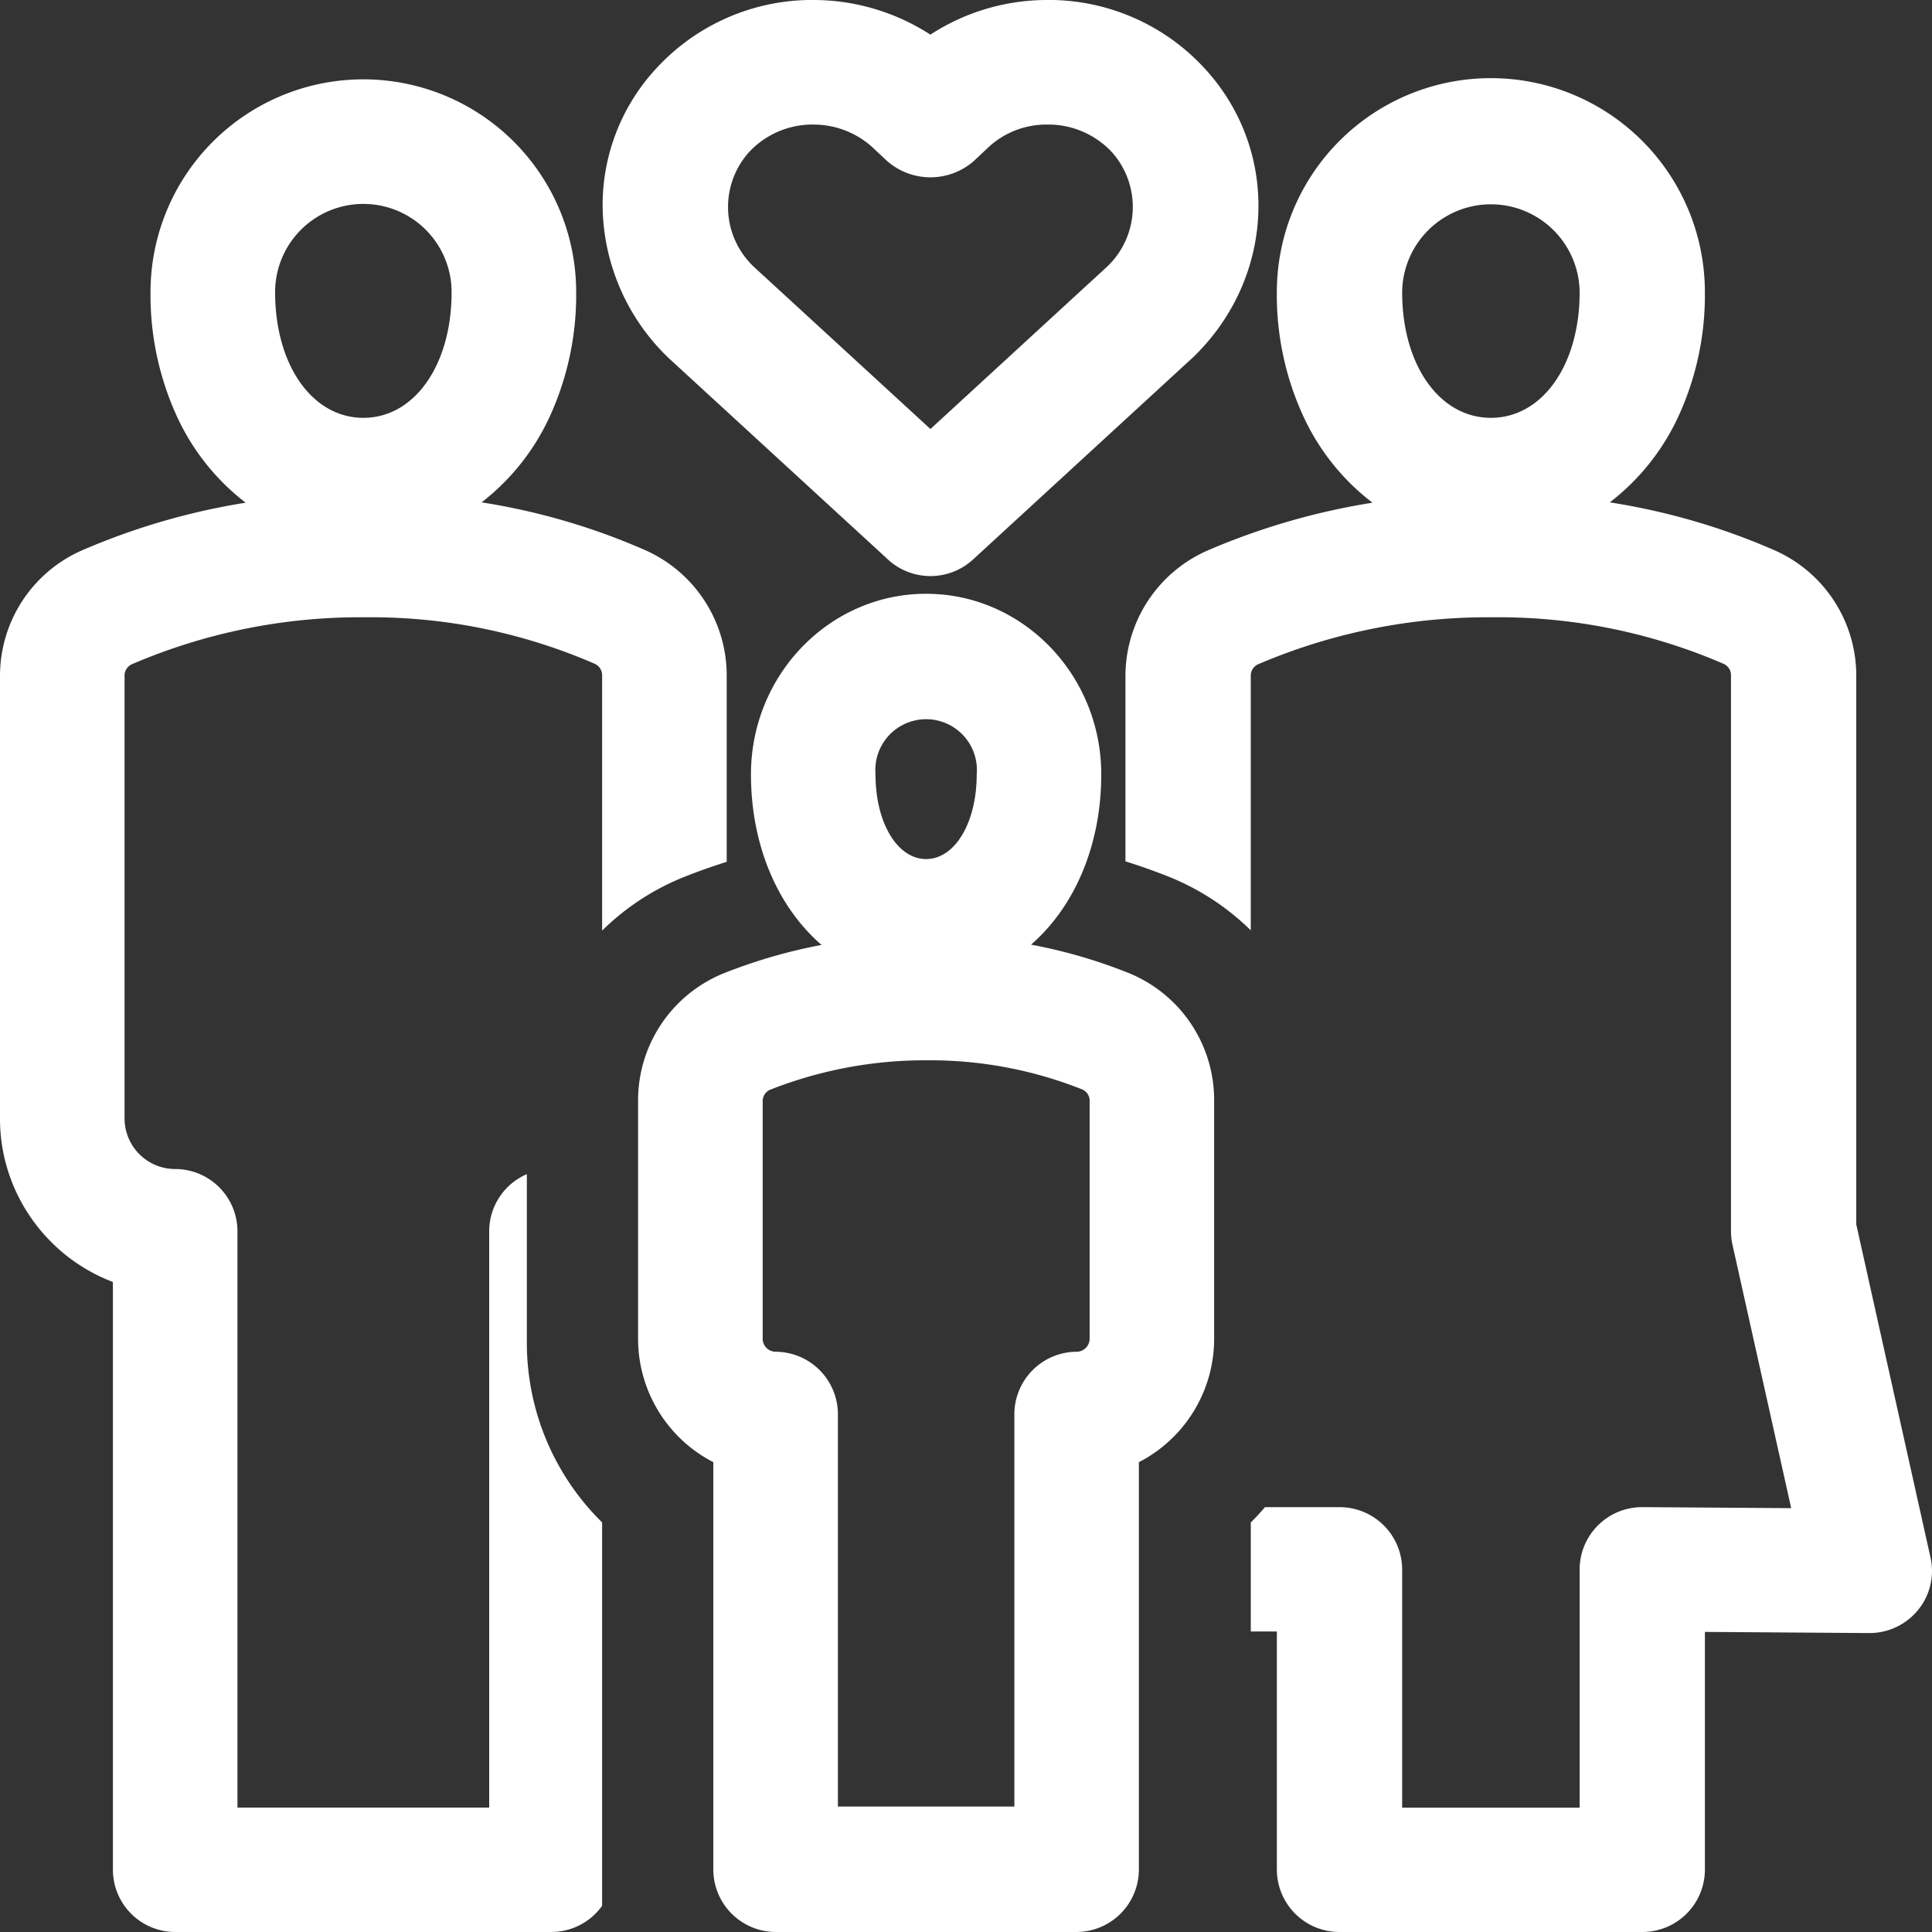
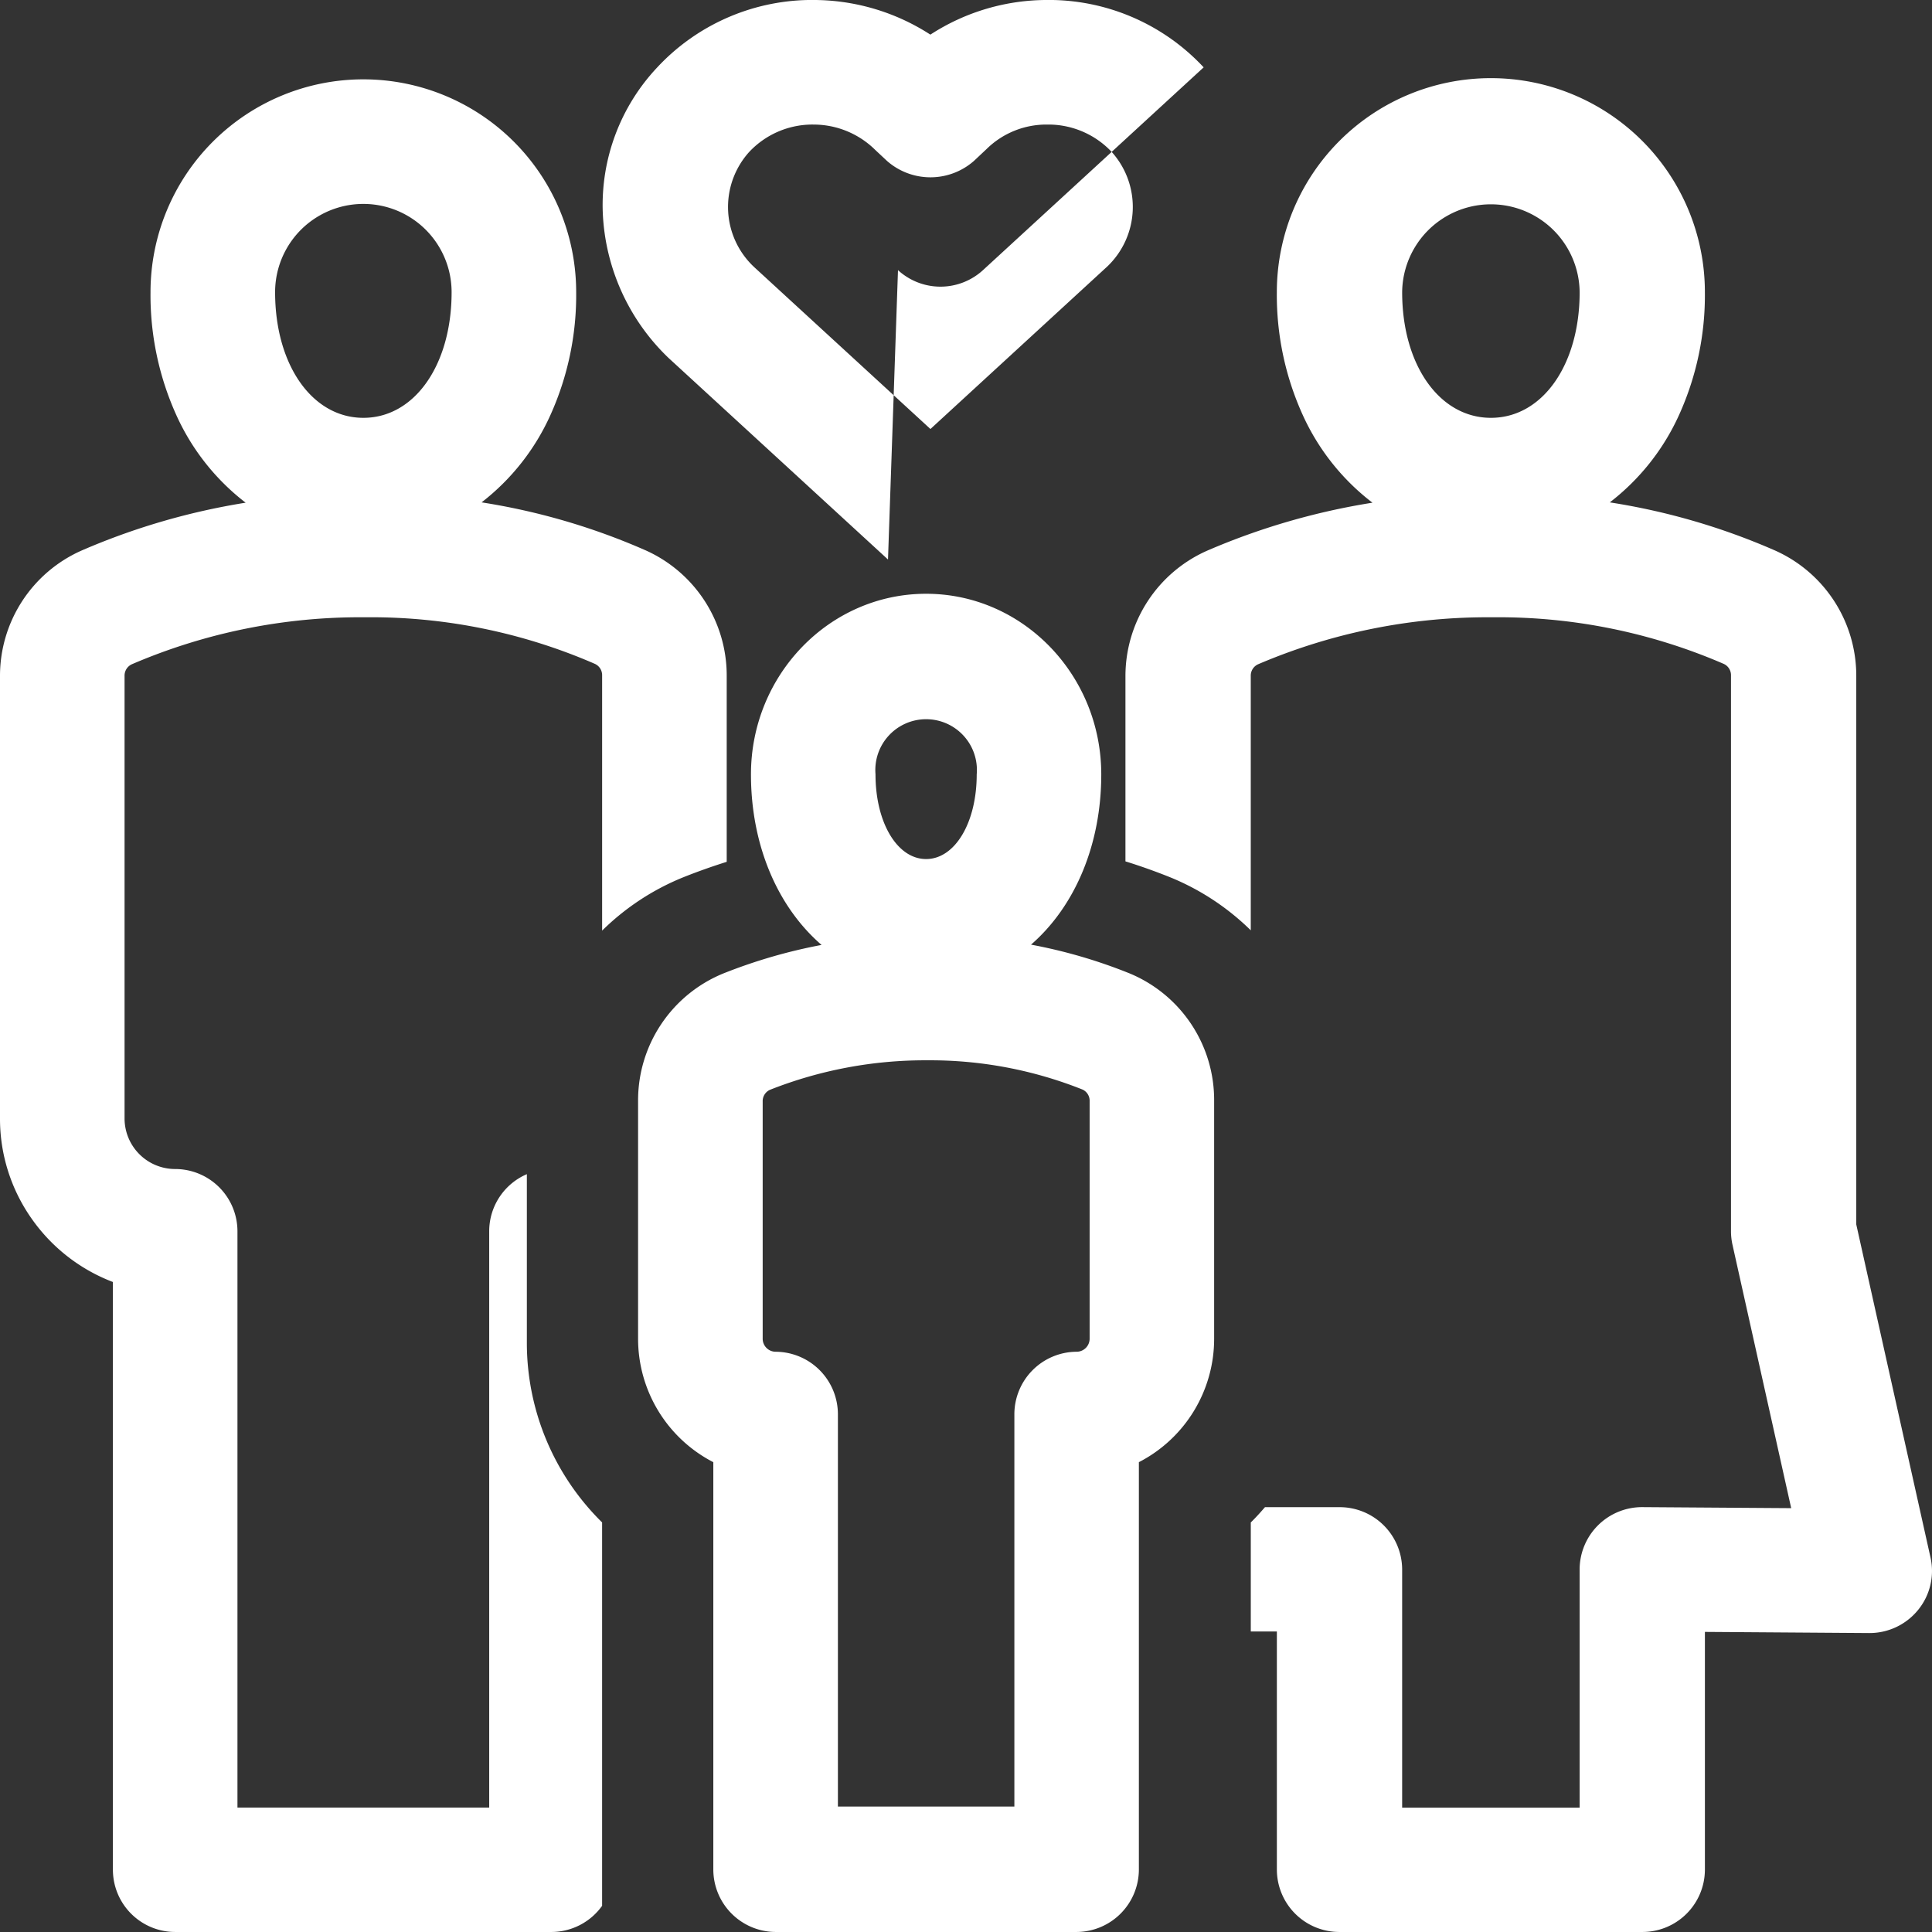
<svg xmlns="http://www.w3.org/2000/svg" width="218.002" height="218" viewBox="0 0 218.002 218">
  <rect x="0" y="0" width="218.002" height="218" fill="#333333" stroke="none" />
-   <path id="ic--alone" d="M151.148,218a7.05,7.05,0,0,1-7.069-7.016V184.09h-2.943v-12.3c.609-.594,1.175-1.234,1.6-1.725h8.411a7.05,7.05,0,0,1,7.068,7.015v26.893h20.027V177.076a7.044,7.044,0,0,1,7.069-7.015h.049l16.754.115-6.627-29.731a7.105,7.105,0,0,1-.166-1.515v-62.7a1.4,1.4,0,0,0-.813-1.316,63.99,63.99,0,0,0-26.1-5.261,65.859,65.859,0,0,0-26.445,5.3,1.405,1.405,0,0,0-.83,1.322v28.7a28.129,28.129,0,0,0-9.04-5.963c-1.682-.677-3.4-1.289-5.1-1.817V76.278a15.466,15.466,0,0,1,9.241-14.15,77.84,77.84,0,0,1,18.631-5.405A25.931,25.931,0,0,1,147,46.831a32.725,32.725,0,0,1-2.925-13.863,24.15,24.15,0,0,1,48.3,0A32.75,32.75,0,0,1,189.471,46.8a25.94,25.94,0,0,1-7.825,9.887,75.126,75.126,0,0,1,18.662,5.437,15.466,15.466,0,0,1,9.149,14.108v61.932l8.376,37.579a6.951,6.951,0,0,1-1.407,5.927,7.064,7.064,0,0,1-5.5,2.6h-.049l-18.5-.13v26.844A7.05,7.05,0,0,1,185.311,218Zm7.068-185.032c0,8.215,4.212,14.179,10.015,14.179s10.012-5.963,10.012-14.179a10.014,10.014,0,0,0-20.027,0ZM87.516,218a7.061,7.061,0,0,1-7.027-7.078V164.988A15.664,15.664,0,0,1,72,151.051V124.3a15.468,15.468,0,0,1,9.617-14.457,59.948,59.948,0,0,1,11.085-3.22c-5.062-4.38-7.965-11.394-7.965-19.242C84.737,76.145,93.6,67,104.5,67s19.764,9.145,19.764,20.385c0,7.819-2.888,14.819-7.924,19.206a58.254,58.254,0,0,1,11.12,3.245A15.462,15.462,0,0,1,137,124.261v26.79a15.653,15.653,0,0,1-8.492,13.937v45.933A7.06,7.06,0,0,1,121.481,218Zm-.657-95.019a1.4,1.4,0,0,0-.8,1.323v26.748a1.47,1.47,0,0,0,1.462,1.476,7.06,7.06,0,0,1,7.026,7.078v44.239h19.912V159.605a7.061,7.061,0,0,1,7.027-7.078,1.472,1.472,0,0,0,1.465-1.476v-26.79a1.392,1.392,0,0,0-.787-1.313,46.353,46.353,0,0,0-17.526-3.306A47.6,47.6,0,0,0,86.859,122.98Zm11.931-35.6c0,5.446,2.454,9.552,5.71,9.552s5.71-4.106,5.71-9.552a5.731,5.731,0,1,0-11.419,0ZM19.769,218a7.031,7.031,0,0,1-7.029-7.016V144.657a19.787,19.787,0,0,1-9.16-7.132A19.561,19.561,0,0,1,0,126.213V76.278a15.468,15.468,0,0,1,9.19-14.15,77.056,77.056,0,0,1,18.527-5.405,25.9,25.9,0,0,1-7.824-9.892,32.866,32.866,0,0,1-2.909-13.863,24.015,24.015,0,0,1,48.03,0A32.911,32.911,0,0,1,62.123,46.8a25.9,25.9,0,0,1-7.781,9.886A74.422,74.422,0,0,1,72.9,62.121,15.471,15.471,0,0,1,82,76.229V97.247c-1.666.524-3.324,1.113-4.927,1.754a27.977,27.977,0,0,0-9.131,6.008V76.229a1.4,1.4,0,0,0-.808-1.316,63.323,63.323,0,0,0-25.953-5.261,65.183,65.183,0,0,0-26.3,5.3,1.406,1.406,0,0,0-.826,1.322v49.936a5.712,5.712,0,0,0,5.711,5.7,7.03,7.03,0,0,1,7.028,7.015v65.039H55.2V138.929a7.013,7.013,0,0,1,4.249-6.44v19.156a28.416,28.416,0,0,0,8.491,20.141v43.261A7.039,7.039,0,0,1,62.232,218ZM31.042,32.968c0,8.215,4.189,14.179,9.96,14.179s9.956-5.963,9.956-14.179a9.958,9.958,0,0,0-19.916,0ZM100.2,63.134,75.441,40.394a24.09,24.09,0,0,1-7.424-16.369A22.657,22.657,0,0,1,74.165,7.6,23.88,23.88,0,0,1,91.188,0l.393,0a24.306,24.306,0,0,1,13.4,3.907A24.185,24.185,0,0,1,118.341,0c.148,0,.3,0,.447,0A23.872,23.872,0,0,1,135.818,7.6c8.662,9.266,8.166,23.61-1.13,32.657l-24.9,22.881a7.1,7.1,0,0,1-9.591,0ZM91.52,14.055a9.791,9.791,0,0,0-7,3.109,9.272,9.272,0,0,0,.661,13.05l19.808,18.194,19.952-18.335a9.282,9.282,0,0,0,.519-12.909,9.814,9.814,0,0,0-7-3.109c-.105,0-.211,0-.314,0a9.621,9.621,0,0,0-6.839,2.777l-1.413,1.328a7.43,7.43,0,0,1-9.806,0l-1.319-1.234a9.889,9.889,0,0,0-7-2.87C91.684,14.052,91.606,14.052,91.52,14.055Z" fill="#fff" />
+   <path id="ic--alone" d="M151.148,218a7.05,7.05,0,0,1-7.069-7.016V184.09h-2.943v-12.3c.609-.594,1.175-1.234,1.6-1.725h8.411a7.05,7.05,0,0,1,7.068,7.015v26.893h20.027V177.076a7.044,7.044,0,0,1,7.069-7.015h.049l16.754.115-6.627-29.731a7.105,7.105,0,0,1-.166-1.515v-62.7a1.4,1.4,0,0,0-.813-1.316,63.99,63.99,0,0,0-26.1-5.261,65.859,65.859,0,0,0-26.445,5.3,1.405,1.405,0,0,0-.83,1.322v28.7a28.129,28.129,0,0,0-9.04-5.963c-1.682-.677-3.4-1.289-5.1-1.817V76.278a15.466,15.466,0,0,1,9.241-14.15,77.84,77.84,0,0,1,18.631-5.405A25.931,25.931,0,0,1,147,46.831a32.725,32.725,0,0,1-2.925-13.863,24.15,24.15,0,0,1,48.3,0A32.75,32.75,0,0,1,189.471,46.8a25.94,25.94,0,0,1-7.825,9.887,75.126,75.126,0,0,1,18.662,5.437,15.466,15.466,0,0,1,9.149,14.108v61.932l8.376,37.579a6.951,6.951,0,0,1-1.407,5.927,7.064,7.064,0,0,1-5.5,2.6h-.049l-18.5-.13v26.844A7.05,7.05,0,0,1,185.311,218Zm7.068-185.032c0,8.215,4.212,14.179,10.015,14.179s10.012-5.963,10.012-14.179a10.014,10.014,0,0,0-20.027,0ZM87.516,218a7.061,7.061,0,0,1-7.027-7.078V164.988A15.664,15.664,0,0,1,72,151.051V124.3a15.468,15.468,0,0,1,9.617-14.457,59.948,59.948,0,0,1,11.085-3.22c-5.062-4.38-7.965-11.394-7.965-19.242C84.737,76.145,93.6,67,104.5,67s19.764,9.145,19.764,20.385c0,7.819-2.888,14.819-7.924,19.206a58.254,58.254,0,0,1,11.12,3.245A15.462,15.462,0,0,1,137,124.261v26.79a15.653,15.653,0,0,1-8.492,13.937v45.933A7.06,7.06,0,0,1,121.481,218Zm-.657-95.019a1.4,1.4,0,0,0-.8,1.323v26.748a1.47,1.47,0,0,0,1.462,1.476,7.06,7.06,0,0,1,7.026,7.078v44.239h19.912V159.605a7.061,7.061,0,0,1,7.027-7.078,1.472,1.472,0,0,0,1.465-1.476v-26.79a1.392,1.392,0,0,0-.787-1.313,46.353,46.353,0,0,0-17.526-3.306A47.6,47.6,0,0,0,86.859,122.98Zm11.931-35.6c0,5.446,2.454,9.552,5.71,9.552s5.71-4.106,5.71-9.552a5.731,5.731,0,1,0-11.419,0ZM19.769,218a7.031,7.031,0,0,1-7.029-7.016V144.657a19.787,19.787,0,0,1-9.16-7.132A19.561,19.561,0,0,1,0,126.213V76.278a15.468,15.468,0,0,1,9.19-14.15,77.056,77.056,0,0,1,18.527-5.405,25.9,25.9,0,0,1-7.824-9.892,32.866,32.866,0,0,1-2.909-13.863,24.015,24.015,0,0,1,48.03,0A32.911,32.911,0,0,1,62.123,46.8a25.9,25.9,0,0,1-7.781,9.886A74.422,74.422,0,0,1,72.9,62.121,15.471,15.471,0,0,1,82,76.229V97.247c-1.666.524-3.324,1.113-4.927,1.754a27.977,27.977,0,0,0-9.131,6.008V76.229a1.4,1.4,0,0,0-.808-1.316,63.323,63.323,0,0,0-25.953-5.261,65.183,65.183,0,0,0-26.3,5.3,1.406,1.406,0,0,0-.826,1.322v49.936a5.712,5.712,0,0,0,5.711,5.7,7.03,7.03,0,0,1,7.028,7.015v65.039H55.2V138.929a7.013,7.013,0,0,1,4.249-6.44v19.156a28.416,28.416,0,0,0,8.491,20.141v43.261A7.039,7.039,0,0,1,62.232,218ZM31.042,32.968c0,8.215,4.189,14.179,9.96,14.179s9.956-5.963,9.956-14.179a9.958,9.958,0,0,0-19.916,0ZM100.2,63.134,75.441,40.394a24.09,24.09,0,0,1-7.424-16.369A22.657,22.657,0,0,1,74.165,7.6,23.88,23.88,0,0,1,91.188,0l.393,0a24.306,24.306,0,0,1,13.4,3.907A24.185,24.185,0,0,1,118.341,0c.148,0,.3,0,.447,0A23.872,23.872,0,0,1,135.818,7.6l-24.9,22.881a7.1,7.1,0,0,1-9.591,0ZM91.52,14.055a9.791,9.791,0,0,0-7,3.109,9.272,9.272,0,0,0,.661,13.05l19.808,18.194,19.952-18.335a9.282,9.282,0,0,0,.519-12.909,9.814,9.814,0,0,0-7-3.109c-.105,0-.211,0-.314,0a9.621,9.621,0,0,0-6.839,2.777l-1.413,1.328a7.43,7.43,0,0,1-9.806,0l-1.319-1.234a9.889,9.889,0,0,0-7-2.87C91.684,14.052,91.606,14.052,91.52,14.055Z" fill="#fff" />
</svg>